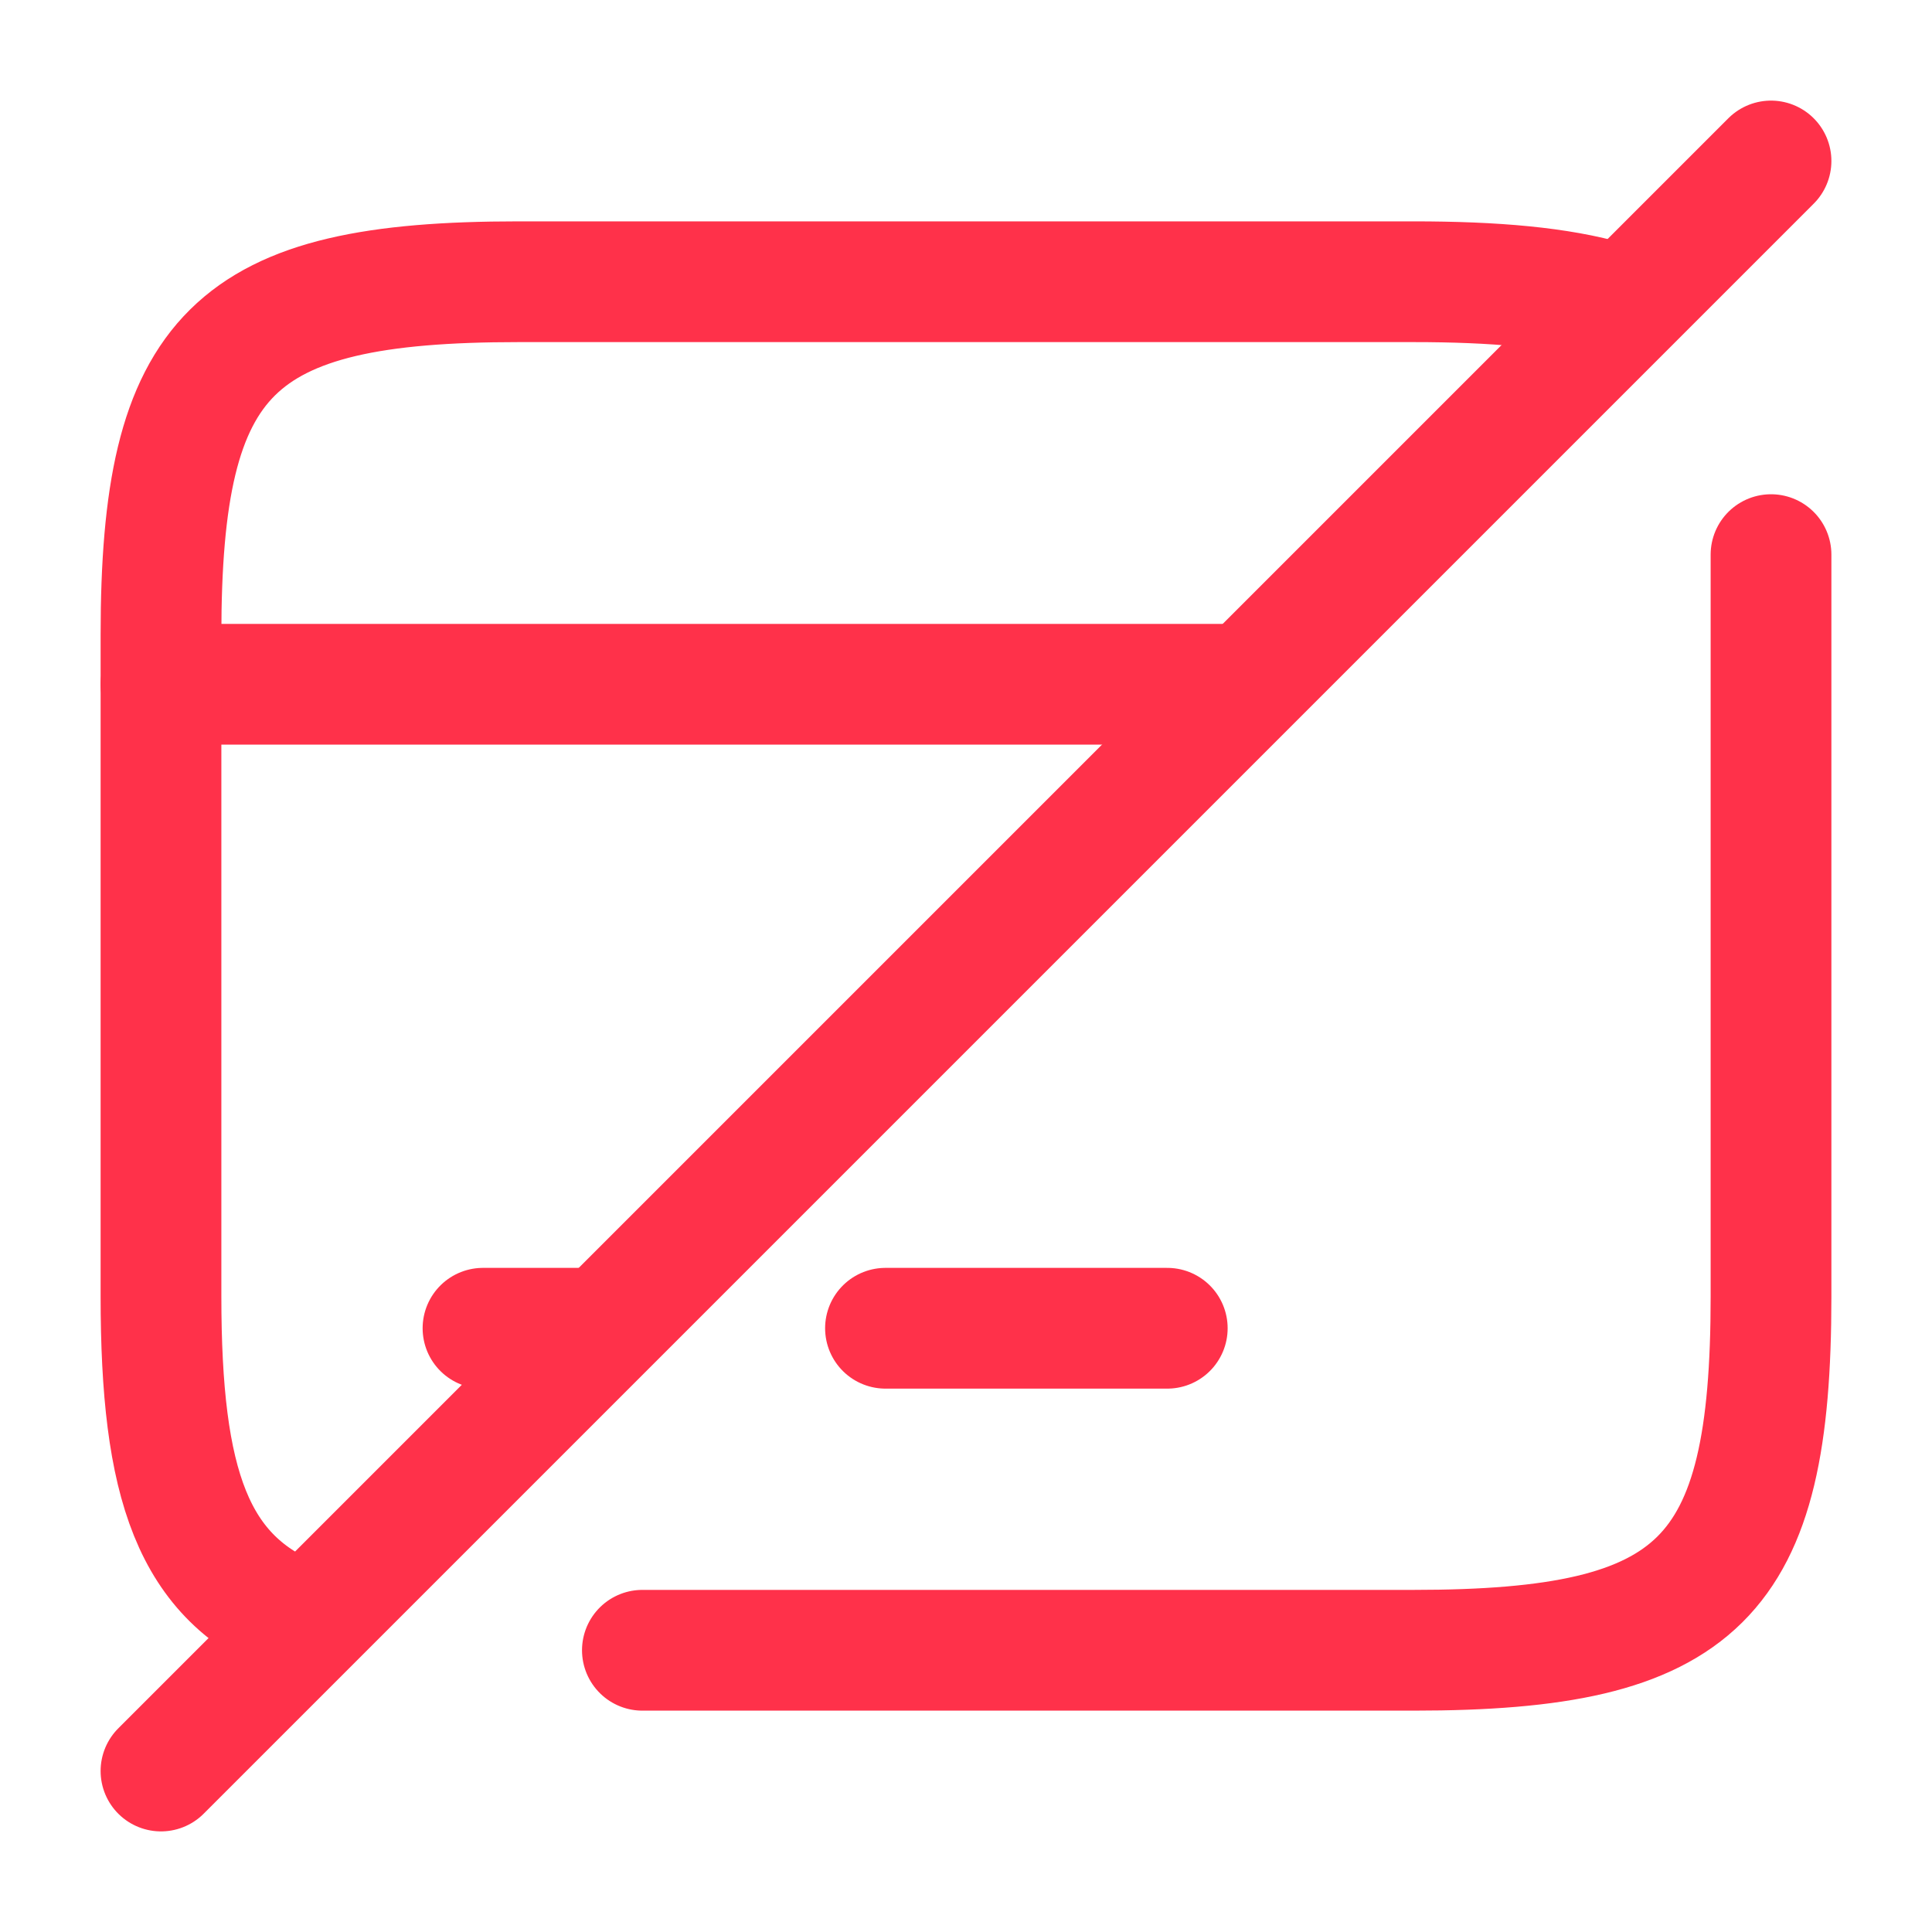
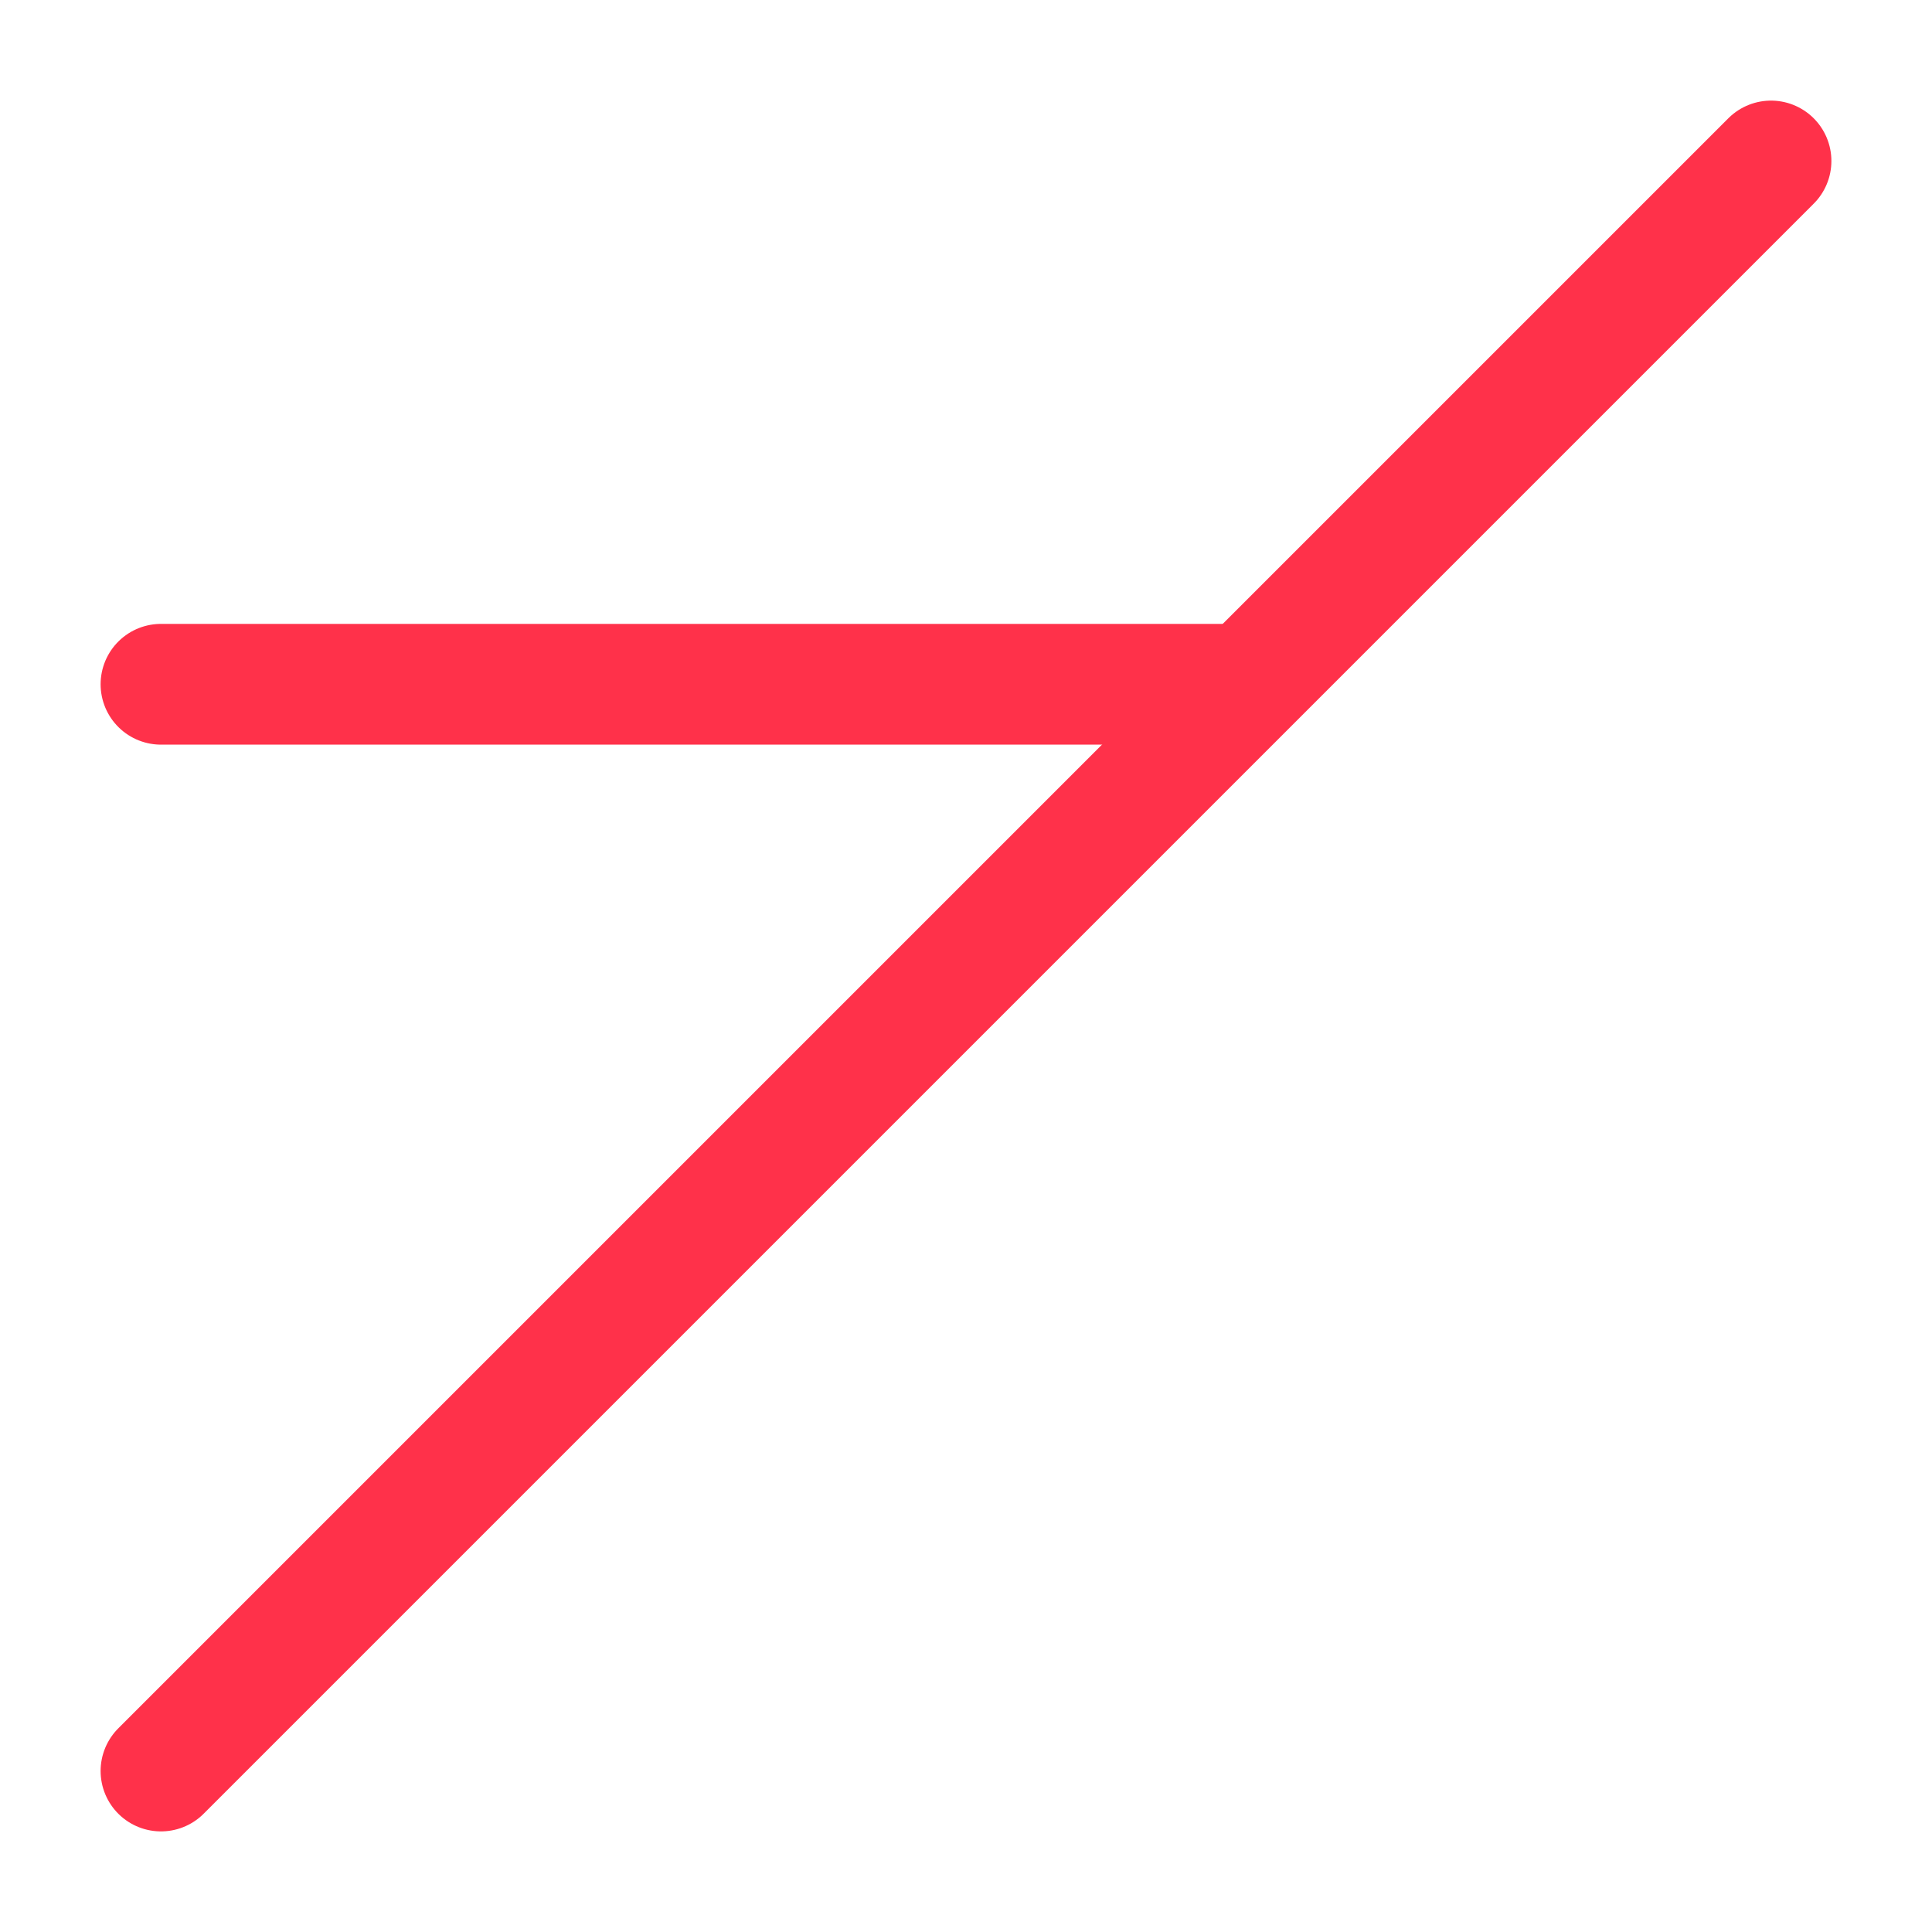
<svg xmlns="http://www.w3.org/2000/svg" width="40" height="40" viewBox="0 0 40 40" fill="none">
  <path d="M3.333 14.167H25.4" stroke="#FF314A" stroke-width="2.5" stroke-miterlimit="10" stroke-linecap="round" stroke-linejoin="round" />
-   <path d="M10 27.5H12.15" stroke="#FF314A" stroke-width="2.5" stroke-miterlimit="10" stroke-linecap="round" stroke-linejoin="round" />
-   <path d="M18.333 27.5H24.167" stroke="#FF314A" stroke-width="2.5" stroke-miterlimit="10" stroke-linecap="round" stroke-linejoin="round" />
-   <path d="M13.3 34.167H29.267C35.2 34.167 36.667 32.7 36.667 26.85V11.483" stroke="#FF314A" stroke-width="2.5" stroke-linecap="round" stroke-linejoin="round" />
-   <path d="M33.317 6.25C32.283 5.95 30.95 5.833 29.267 5.833H10.733C4.817 5.833 3.333 7.3 3.333 13.15V26.833C3.333 30.733 3.983 32.683 6.183 33.55" stroke="#FF314A" stroke-width="2.5" stroke-linecap="round" stroke-linejoin="round" />
  <path d="M36.667 3.333L3.333 36.667" stroke="#FF314A" stroke-width="2.5" stroke-linecap="round" stroke-linejoin="round" />
</svg>